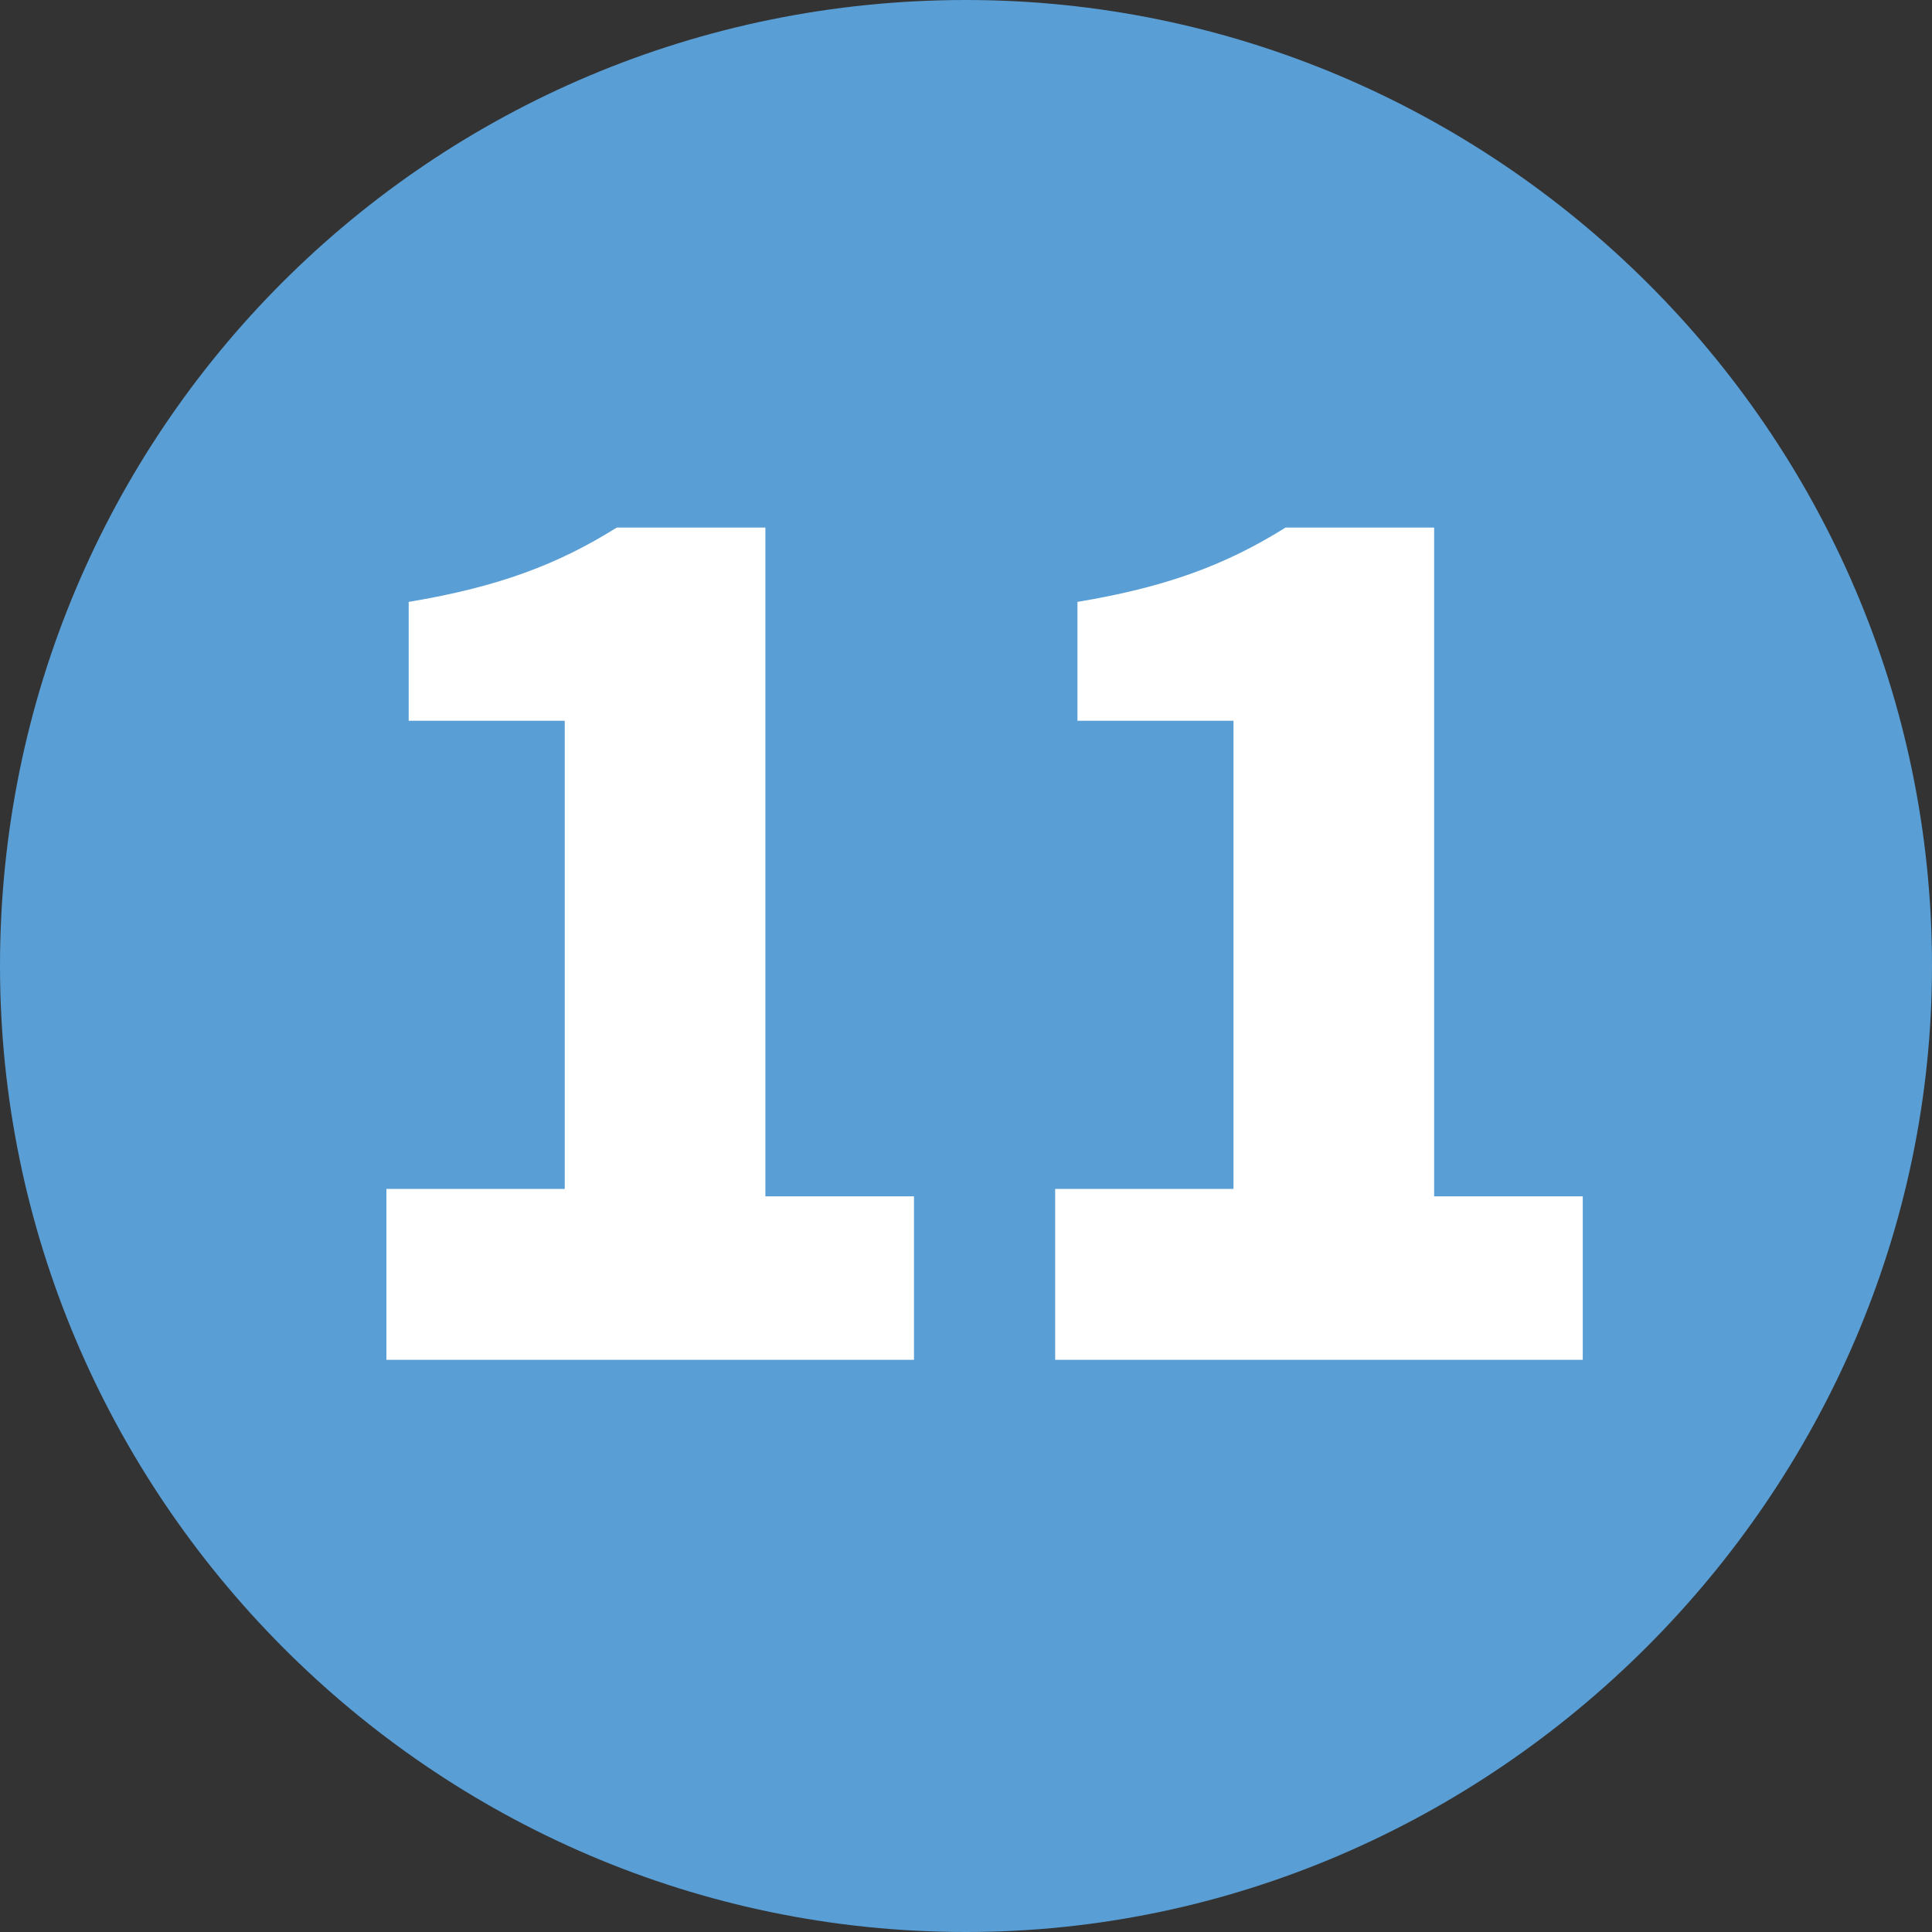
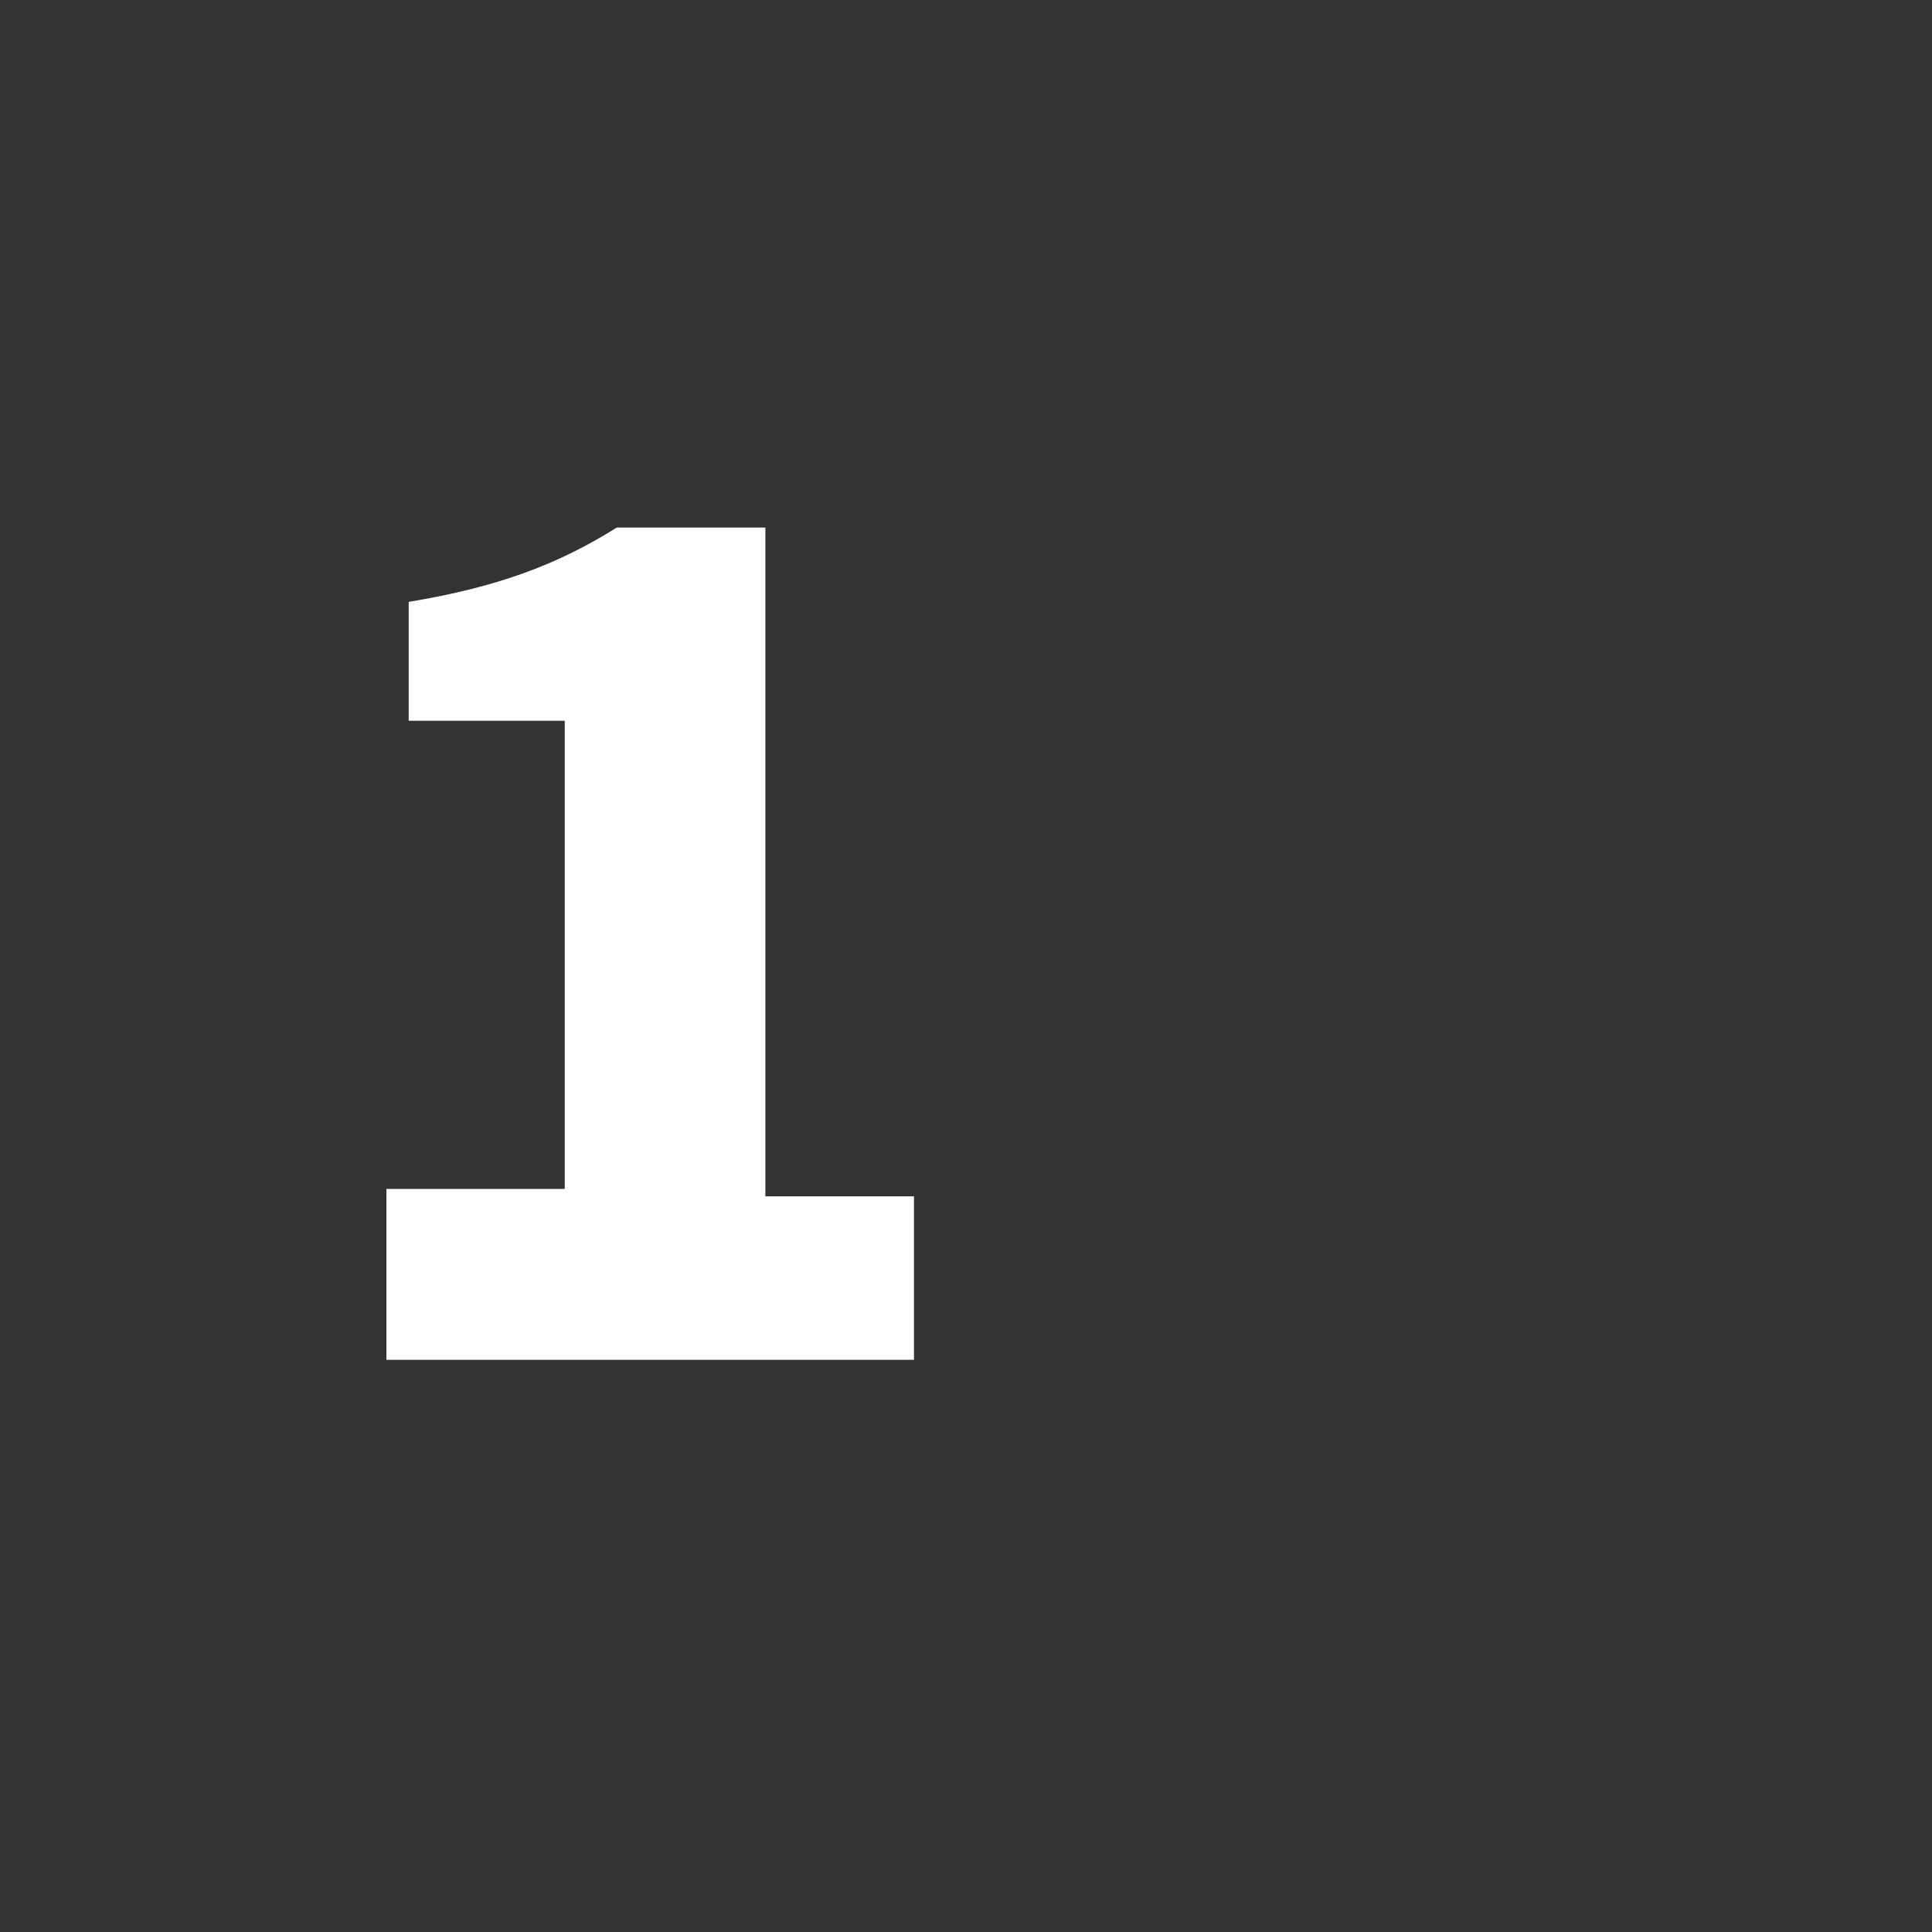
<svg xmlns="http://www.w3.org/2000/svg" version="1.1" viewBox="0 0 26 26">
  <rect x="0" y="0" width="26" height="26" fill="#333333" stroke="none" />
  <defs>
    <style>
      .cls-1 {
        fill: #fff;
      }

      .cls-2 {
        fill: #599ed5;
      }
    </style>
  </defs>
  <g>
    <g id="_レイヤー_2">
      <g id="_1">
        <g>
-           <path class="cls-2" d="M0,13C0,5.8,5.8,0,13,0h0c7.1,0,13,5.8,13,13h0c0,7.1-5.9,13-13,13h0C5.8,26,0,20.1,0,13h0Z" />
          <path class="cls-1" d="M5.2,16h2.4v-6.3h-2.1v-1.6c1.2-.2,2-.5,2.8-1h2v9h2v2.2h-7.1v-2.2h0Z" />
-           <path class="cls-1" d="M14.2,16h2.4v-6.3h-2.1v-1.6c1.2-.2,2-.5,2.8-1h2v9h2v2.2h-7.1v-2.2h0Z" />
        </g>
      </g>
    </g>
  </g>
</svg>